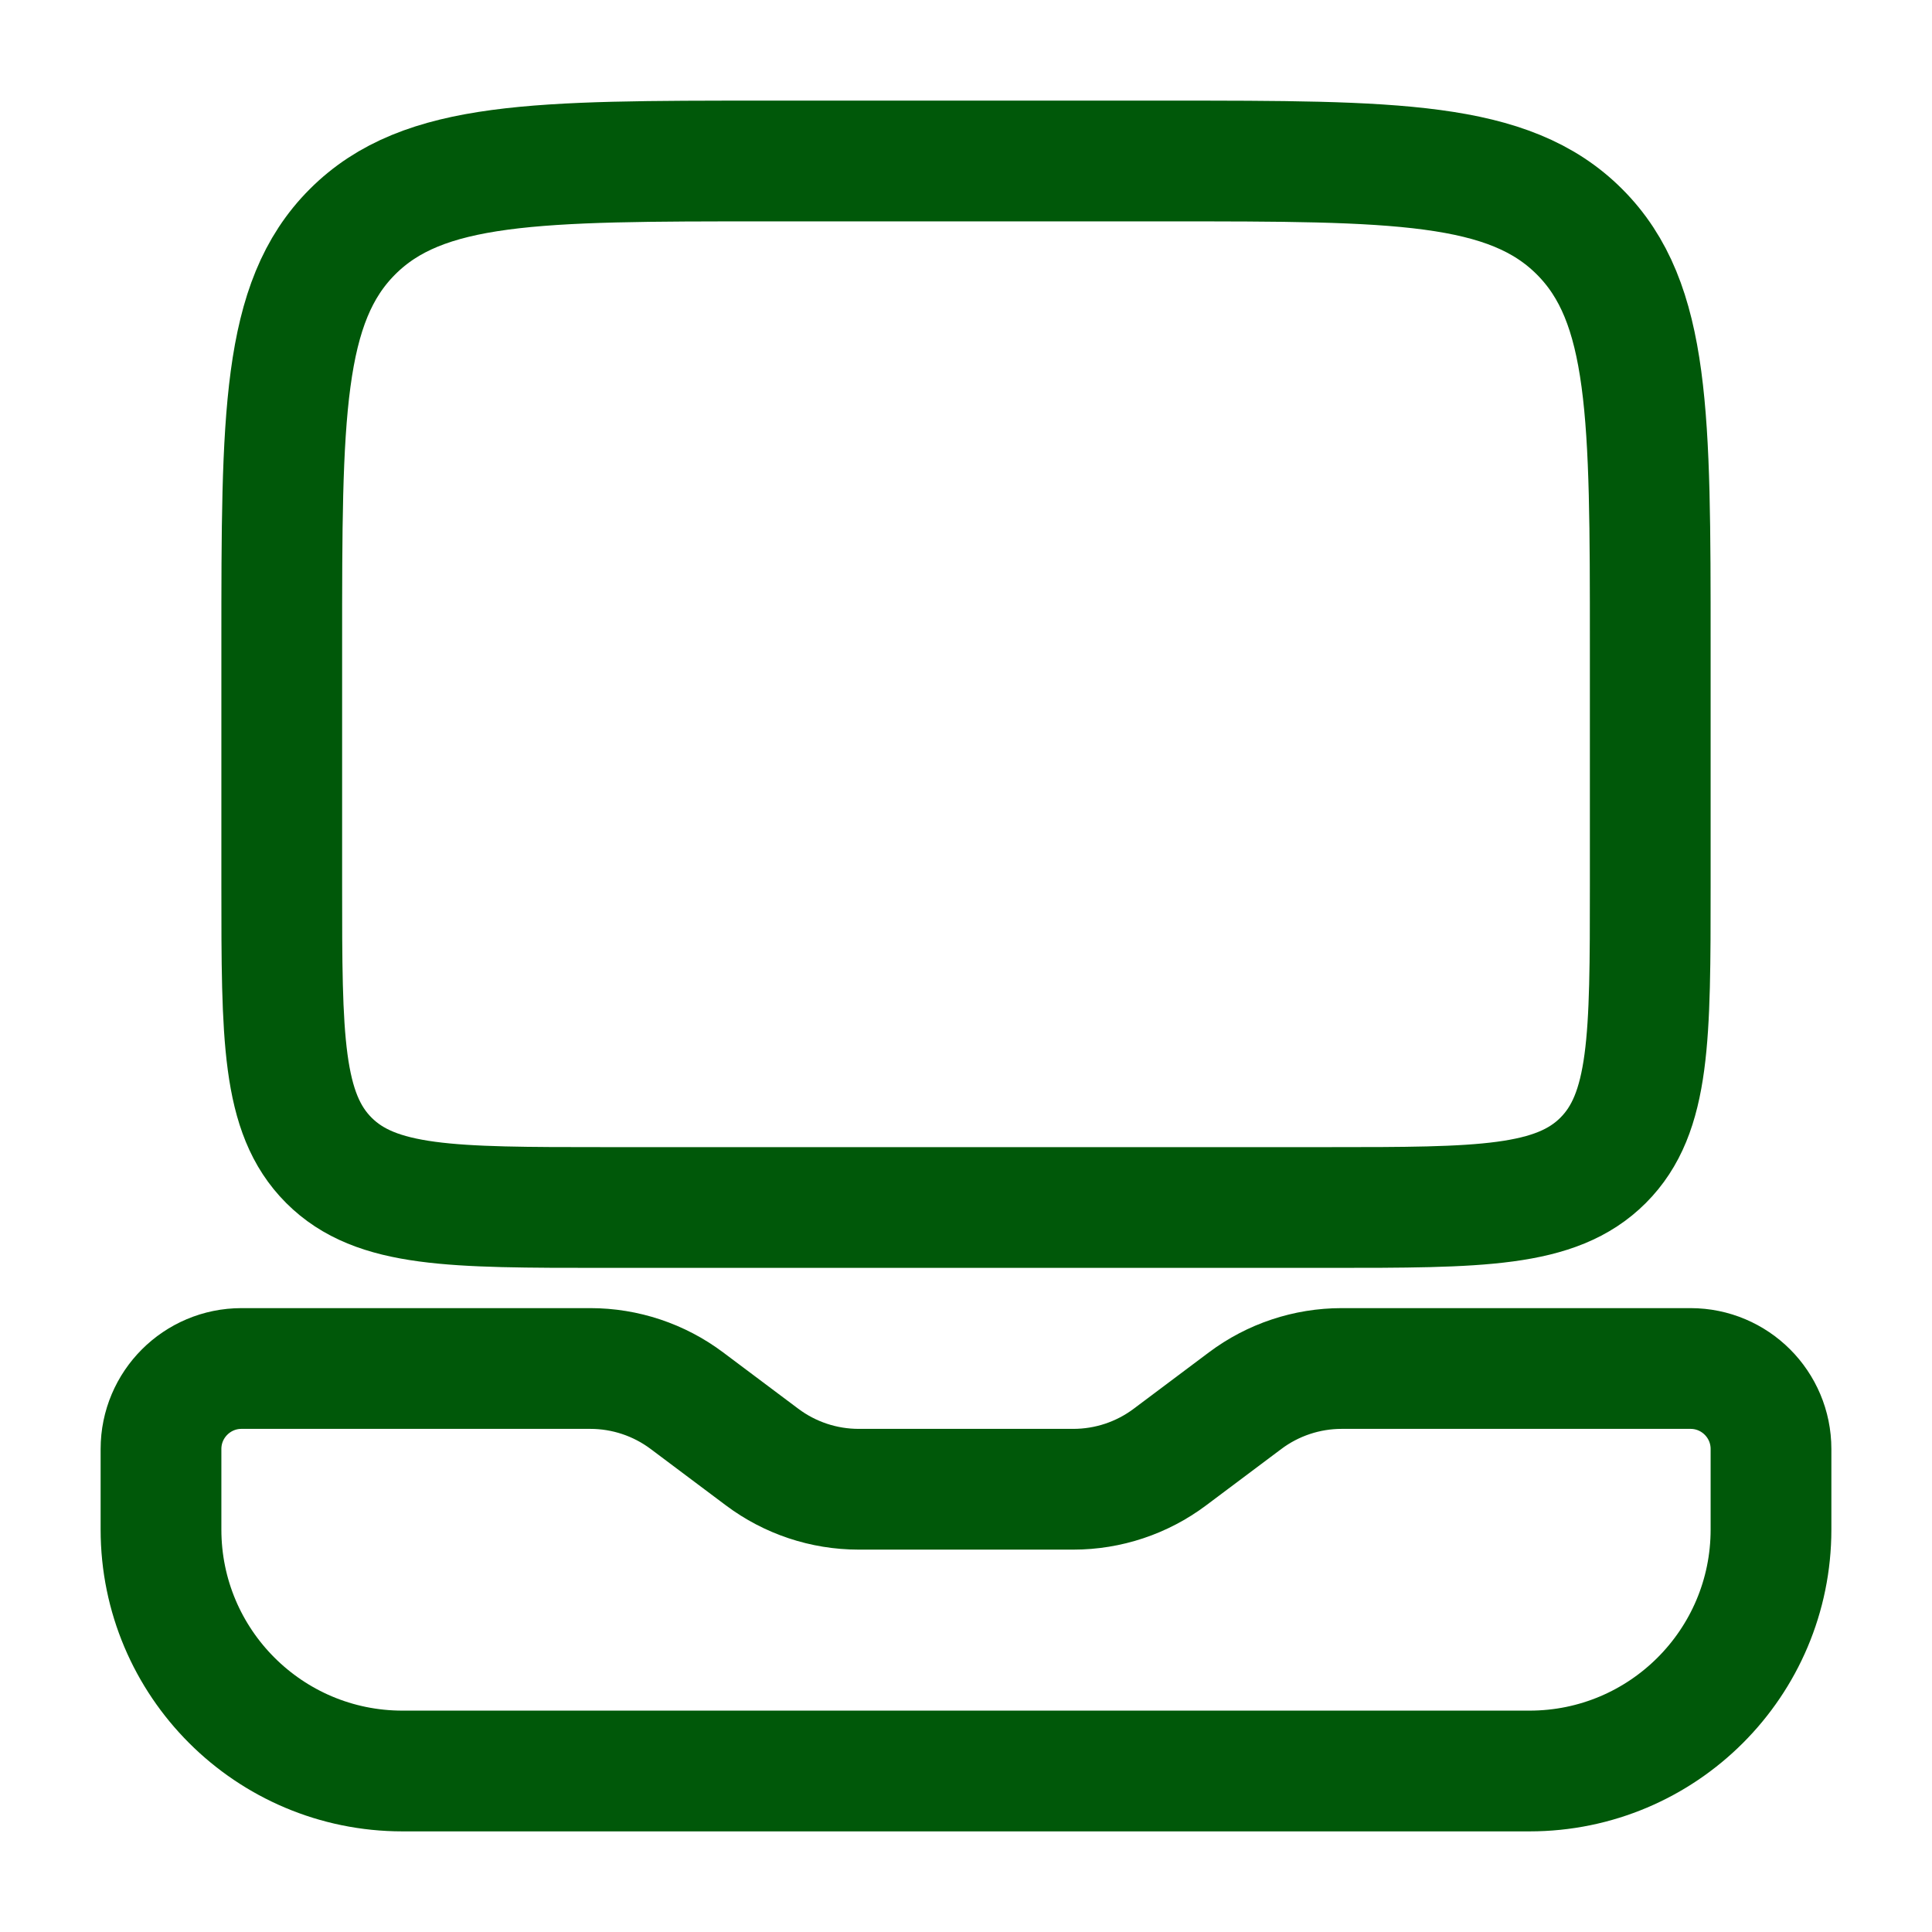
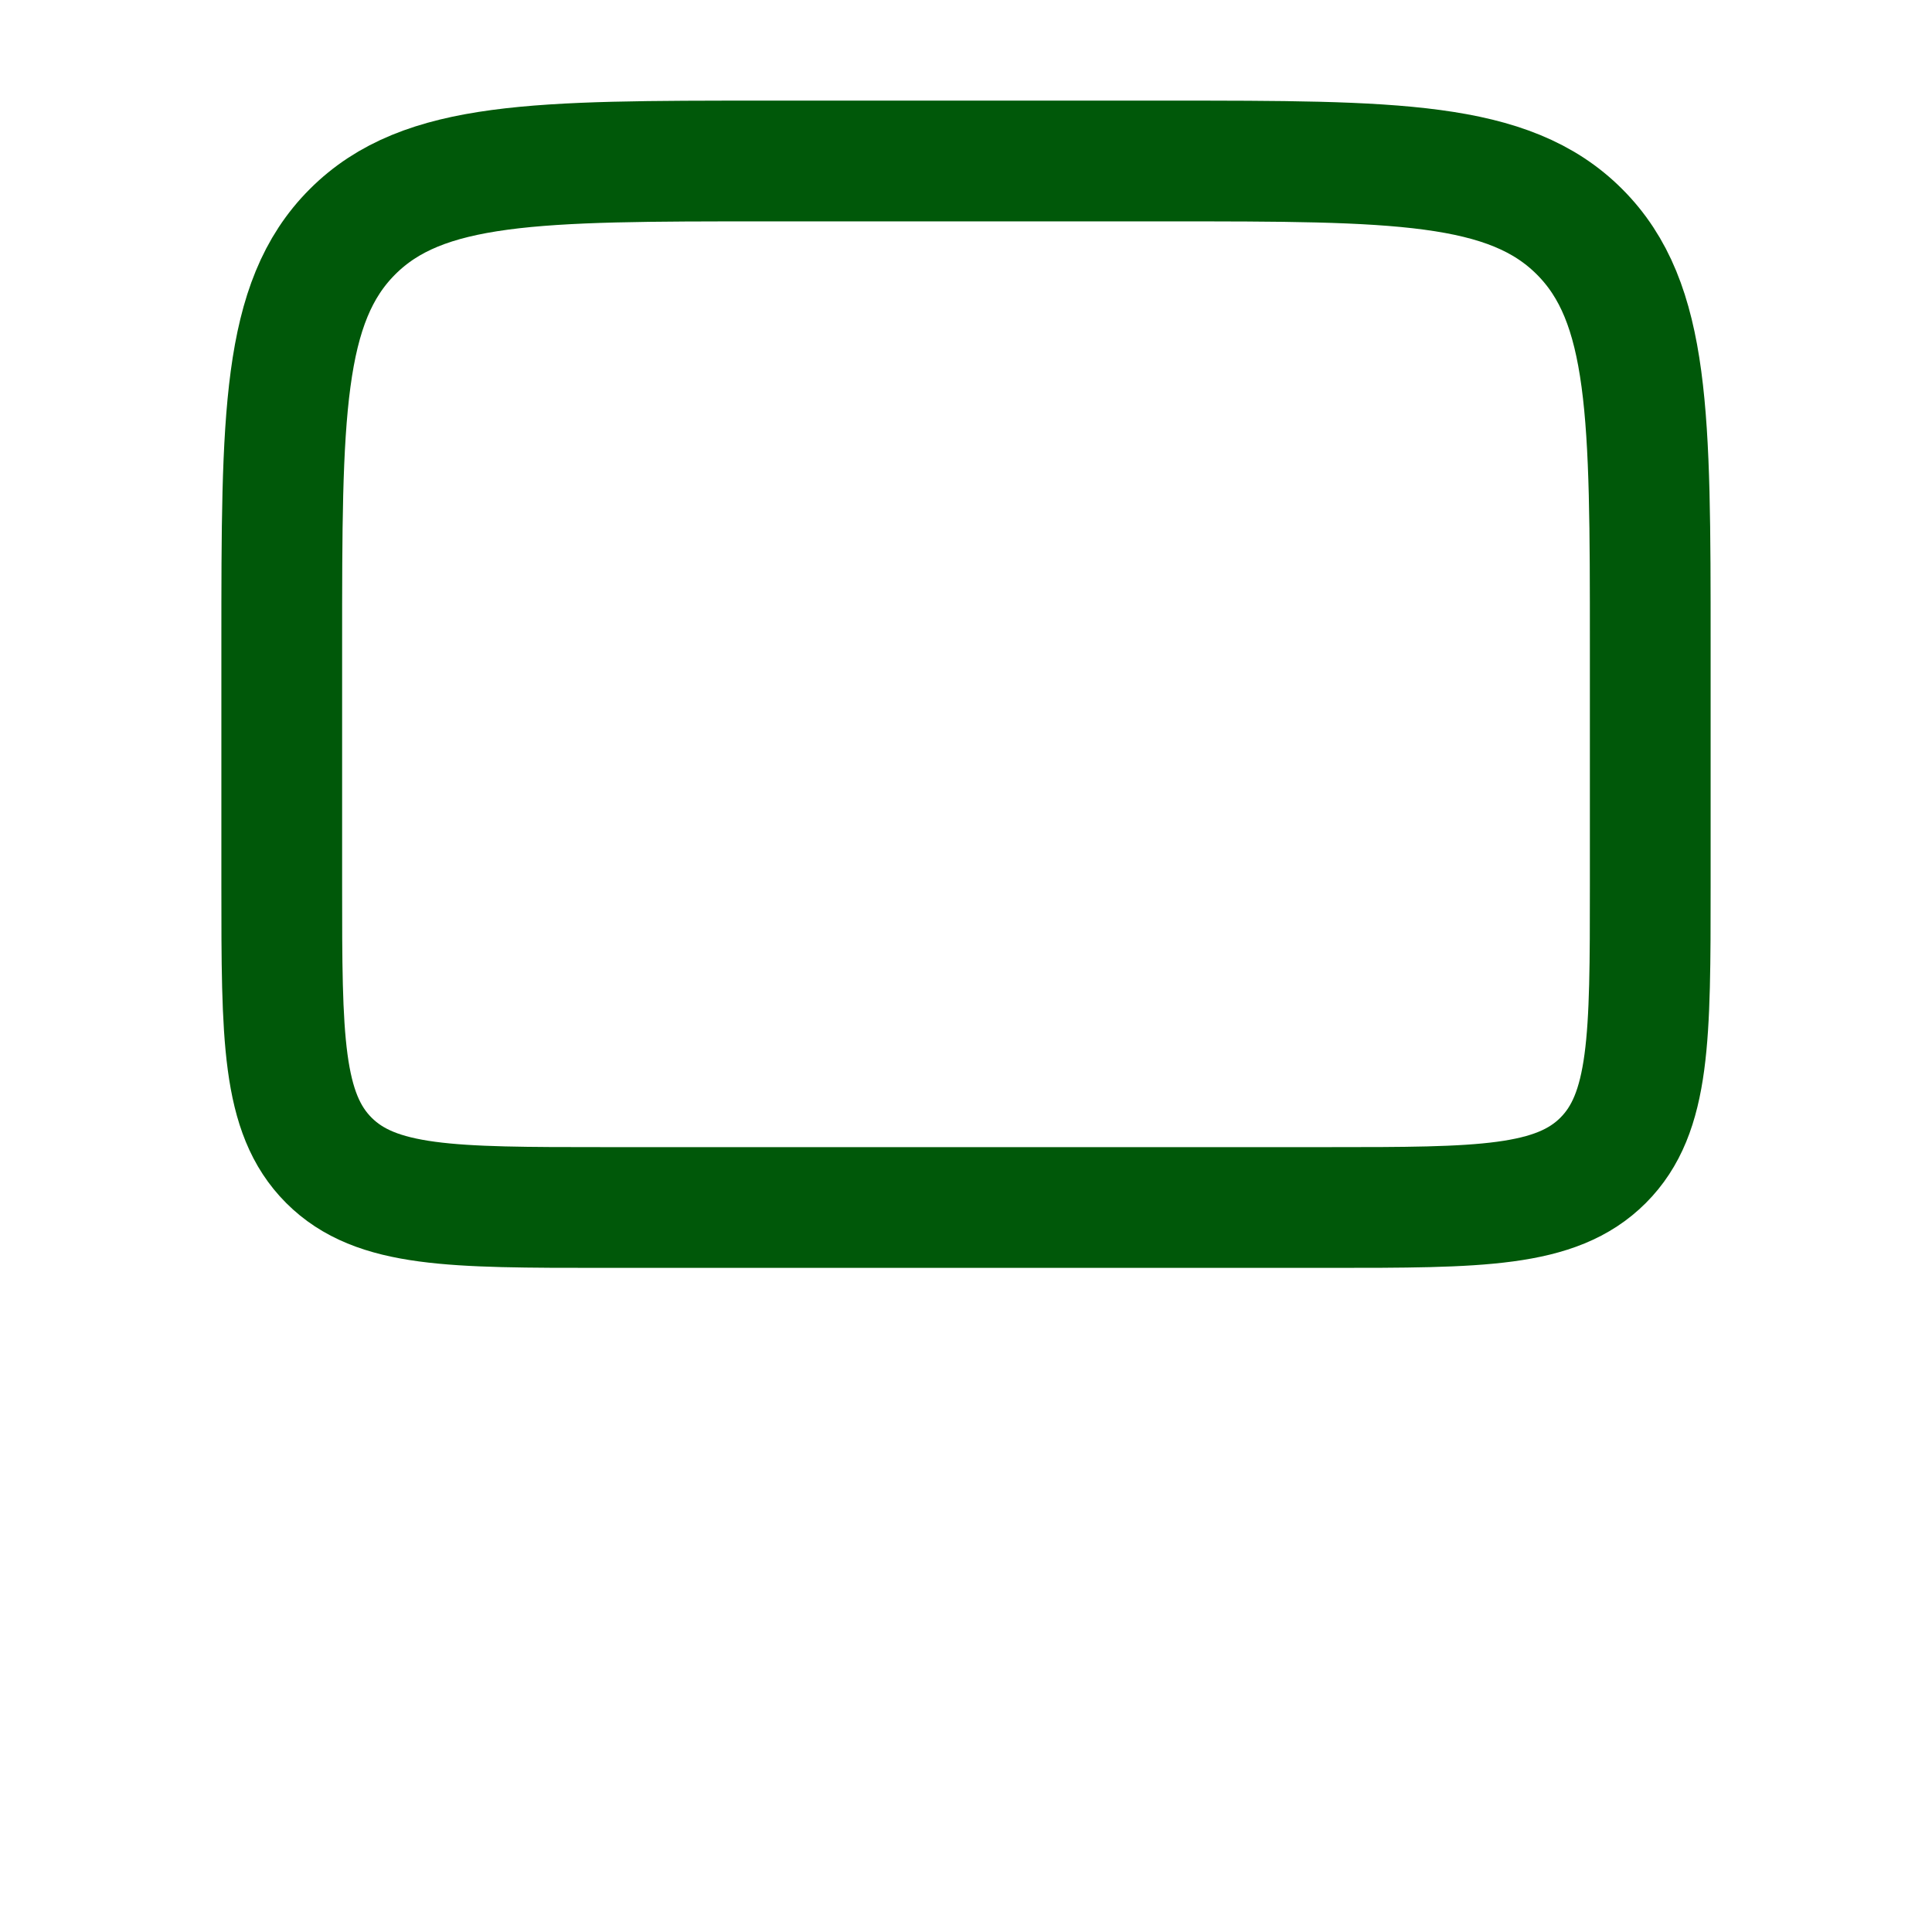
<svg xmlns="http://www.w3.org/2000/svg" width="42" height="42" viewBox="0 0 42 42" fill="none">
  <path d="M25.375 3.5H16.625C11.675 3.5 9.2 3.5 7.663 5.038C6.125 6.575 6.125 9.05 6.125 14V19.25C6.125 22.55 6.125 24.2 7.15 25.225C8.175 26.25 9.825 26.25 13.125 26.25H28.875C32.175 26.25 33.825 26.25 34.85 25.225C35.875 24.2 35.875 22.55 35.875 19.25V14C35.875 9.05 35.875 6.575 34.337 5.038C32.8 3.5 30.325 3.5 25.375 3.5Z" stroke="#005809" stroke-width="2.625" />
-   <path d="M8.75 38.5H33.25C36.15 38.5 38.5 36.15 38.5 33.25V31.5C38.5 30.534 37.717 29.75 36.75 29.75H29.167C28.409 29.75 27.672 29.996 27.067 30.45L25.433 31.675C24.828 32.129 24.091 32.375 23.333 32.375H18.667C17.909 32.375 17.172 32.129 16.567 31.675L14.933 30.45C14.328 29.996 13.591 29.75 12.833 29.75H5.25C4.284 29.75 3.5 30.534 3.5 31.5V33.25C3.5 36.15 5.851 38.5 8.75 38.5Z" stroke="#005809" stroke-width="2.625" stroke-linecap="round" />
</svg>